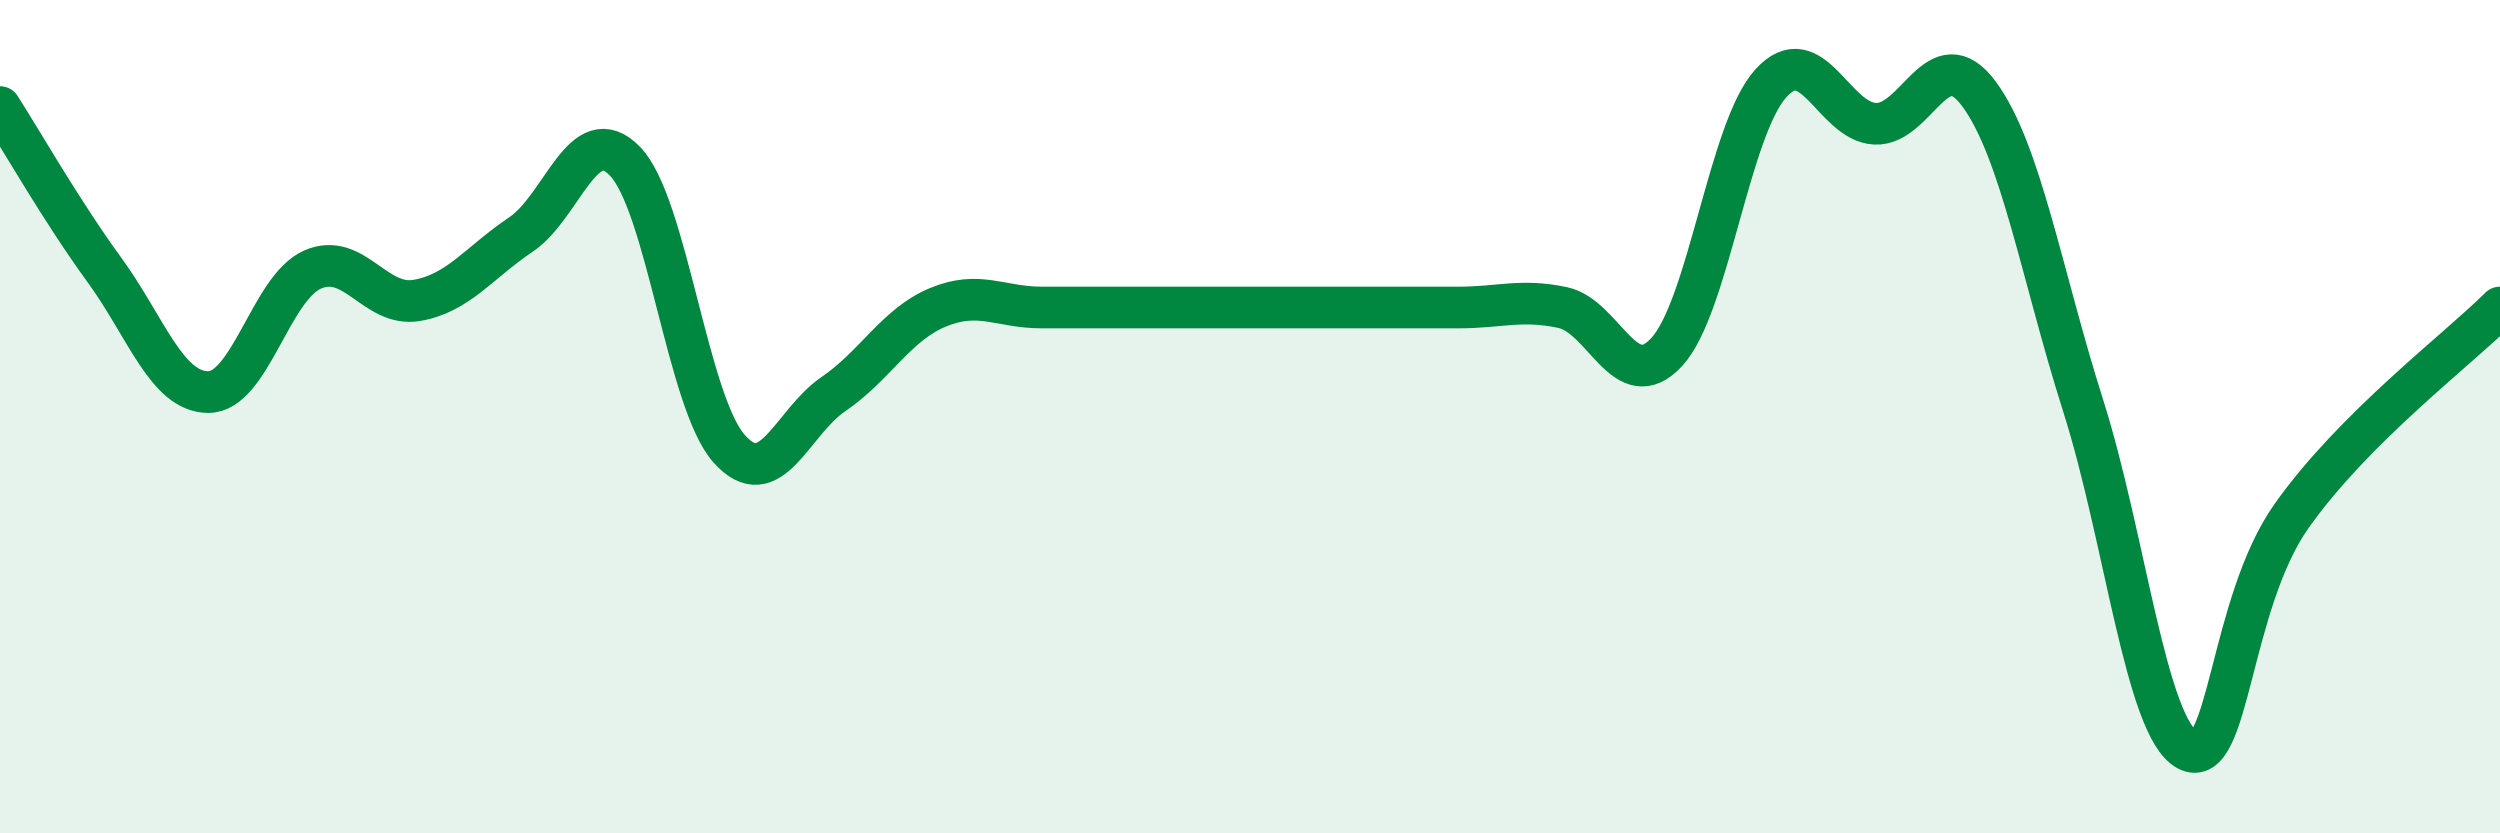
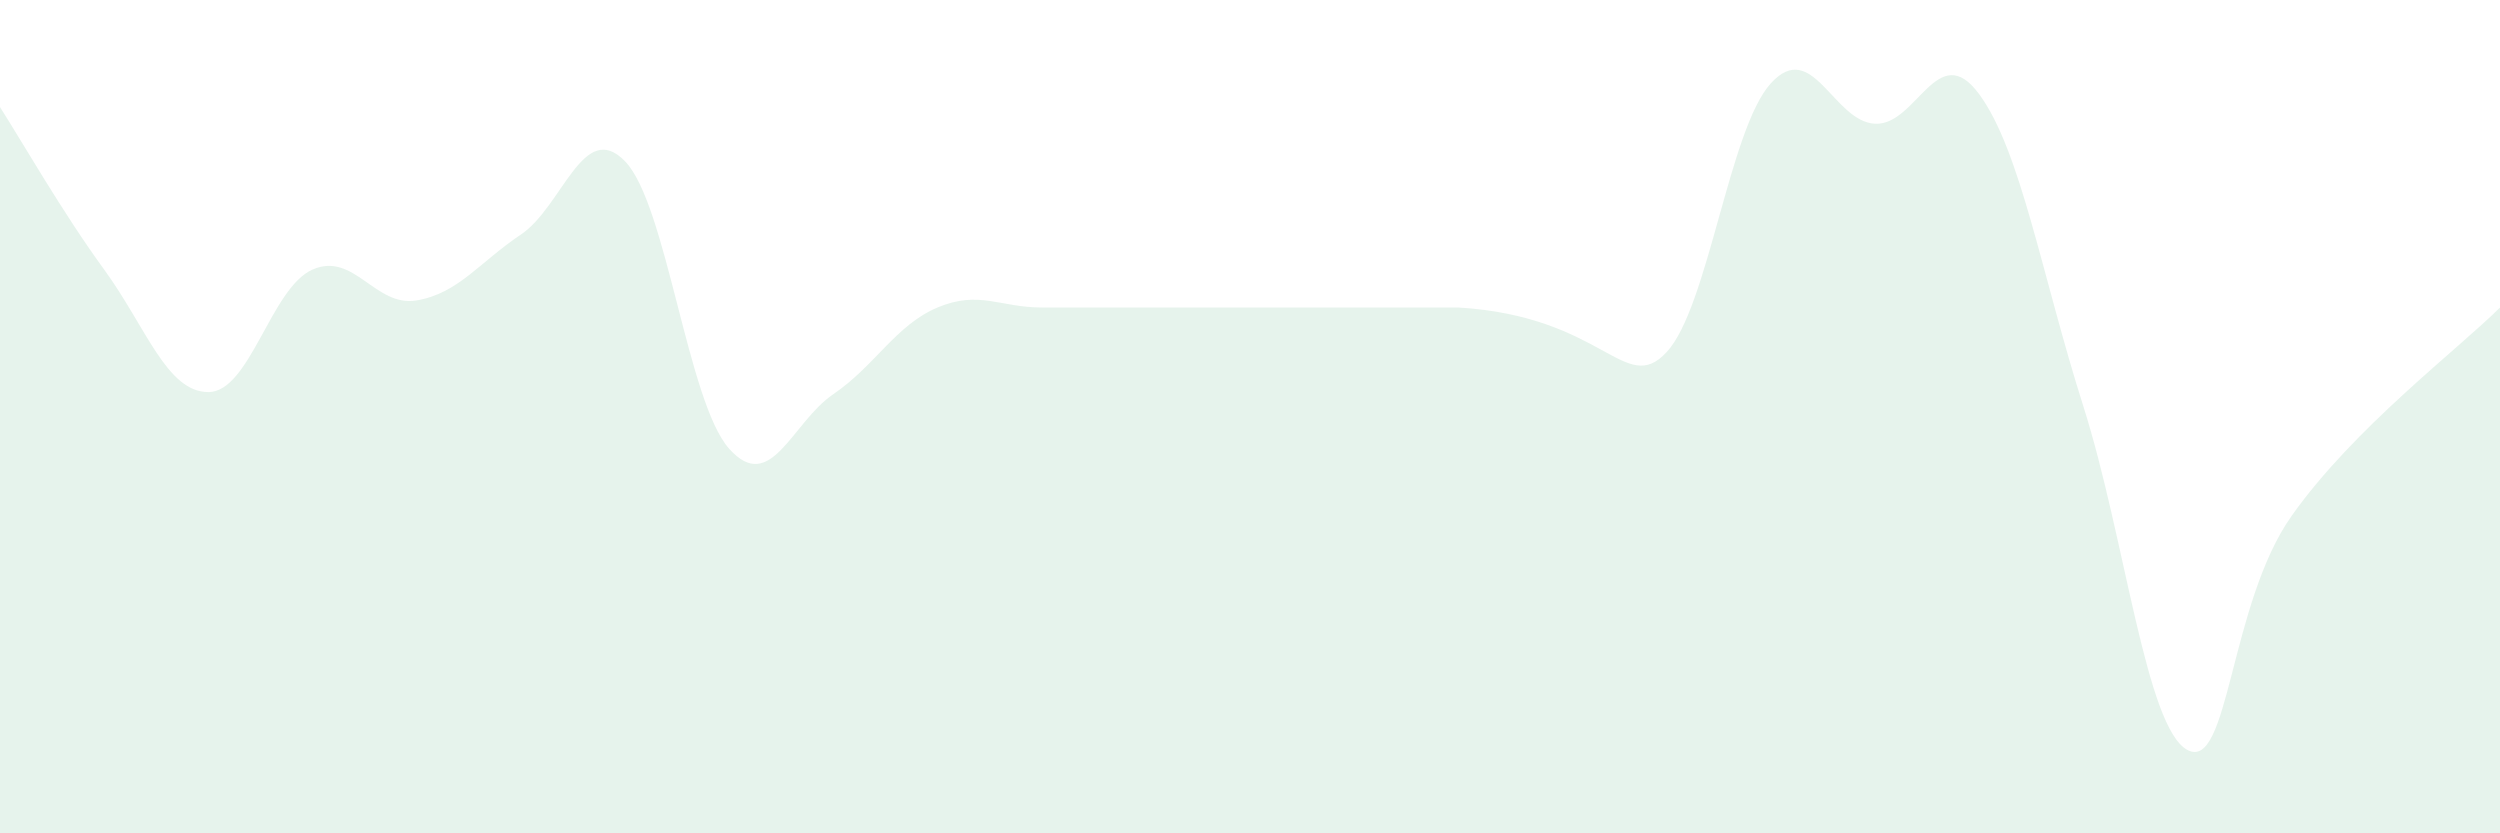
<svg xmlns="http://www.w3.org/2000/svg" width="60" height="20" viewBox="0 0 60 20">
-   <path d="M 0,2.57 C 0.5,3.35 1.5,5.1 2.5,6.47 C 3.5,7.84 4,9.41 5,9.41 C 6,9.41 6.5,6.91 7.5,6.47 C 8.5,6.03 9,7.38 10,7.21 C 11,7.04 11.5,6.3 12.5,5.63 C 13.5,4.96 14,2.84 15,3.87 C 16,4.9 16.5,9.65 17.5,10.77 C 18.5,11.89 19,10.14 20,9.46 C 21,8.78 21.5,7.8 22.5,7.38 C 23.5,6.96 24,7.38 25,7.38 C 26,7.38 26.5,7.38 27.5,7.38 C 28.5,7.38 29,7.38 30,7.38 C 31,7.38 31.5,7.38 32.5,7.38 C 33.5,7.38 34,7.38 35,7.38 C 36,7.38 36.5,7.17 37.5,7.38 C 38.5,7.59 39,9.53 40,8.45 C 41,7.37 41.5,3.1 42.5,2 C 43.5,0.9 44,2.92 45,2.97 C 46,3.02 46.5,0.9 47.5,2.26 C 48.5,3.62 49,6.6 50,9.75 C 51,12.9 51.5,17.47 52.5,18 C 53.5,18.53 53.5,14.5 55,12.38 C 56.5,10.26 59,8.38 60,7.38L60 20L0 20Z" fill="#008740" opacity="0.1" stroke-linecap="round" stroke-linejoin="round" />
-   <path d="M 0,2.57 C 0.5,3.35 1.5,5.1 2.5,6.47 C 3.5,7.84 4,9.41 5,9.41 C 6,9.41 6.5,6.91 7.5,6.47 C 8.5,6.03 9,7.38 10,7.21 C 11,7.04 11.5,6.3 12.5,5.63 C 13.5,4.96 14,2.84 15,3.87 C 16,4.9 16.5,9.65 17.5,10.77 C 18.5,11.89 19,10.14 20,9.46 C 21,8.78 21.5,7.8 22.5,7.38 C 23.5,6.96 24,7.38 25,7.38 C 26,7.38 26.5,7.38 27.5,7.38 C 28.5,7.38 29,7.38 30,7.38 C 31,7.38 31.5,7.38 32.5,7.38 C 33.5,7.38 34,7.38 35,7.38 C 36,7.38 36.5,7.17 37.5,7.38 C 38.5,7.59 39,9.53 40,8.45 C 41,7.37 41.5,3.1 42.5,2 C 43.5,0.9 44,2.92 45,2.97 C 46,3.02 46.5,0.9 47.5,2.26 C 48.5,3.62 49,6.6 50,9.75 C 51,12.9 51.5,17.47 52.5,18 C 53.5,18.53 53.5,14.5 55,12.38 C 56.5,10.26 59,8.38 60,7.38" stroke="#008740" stroke-width="1" fill="none" stroke-linecap="round" stroke-linejoin="round" />
+   <path d="M 0,2.57 C 0.5,3.35 1.5,5.1 2.5,6.47 C 3.5,7.84 4,9.41 5,9.41 C 6,9.41 6.5,6.91 7.5,6.47 C 8.5,6.03 9,7.38 10,7.21 C 11,7.04 11.5,6.3 12.5,5.63 C 13.5,4.96 14,2.84 15,3.87 C 16,4.9 16.5,9.65 17.5,10.77 C 18.5,11.89 19,10.14 20,9.46 C 21,8.78 21.5,7.8 22.5,7.38 C 23.5,6.96 24,7.38 25,7.38 C 26,7.38 26.5,7.38 27.5,7.38 C 28.5,7.38 29,7.38 30,7.38 C 31,7.38 31.5,7.38 32.5,7.38 C 33.5,7.38 34,7.38 35,7.38 C 38.5,7.59 39,9.53 40,8.45 C 41,7.37 41.5,3.1 42.5,2 C 43.5,0.9 44,2.92 45,2.97 C 46,3.02 46.5,0.9 47.5,2.26 C 48.5,3.62 49,6.6 50,9.75 C 51,12.9 51.5,17.47 52.5,18 C 53.5,18.53 53.5,14.5 55,12.38 C 56.5,10.26 59,8.38 60,7.38L60 20L0 20Z" fill="#008740" opacity="0.1" stroke-linecap="round" stroke-linejoin="round" />
</svg>